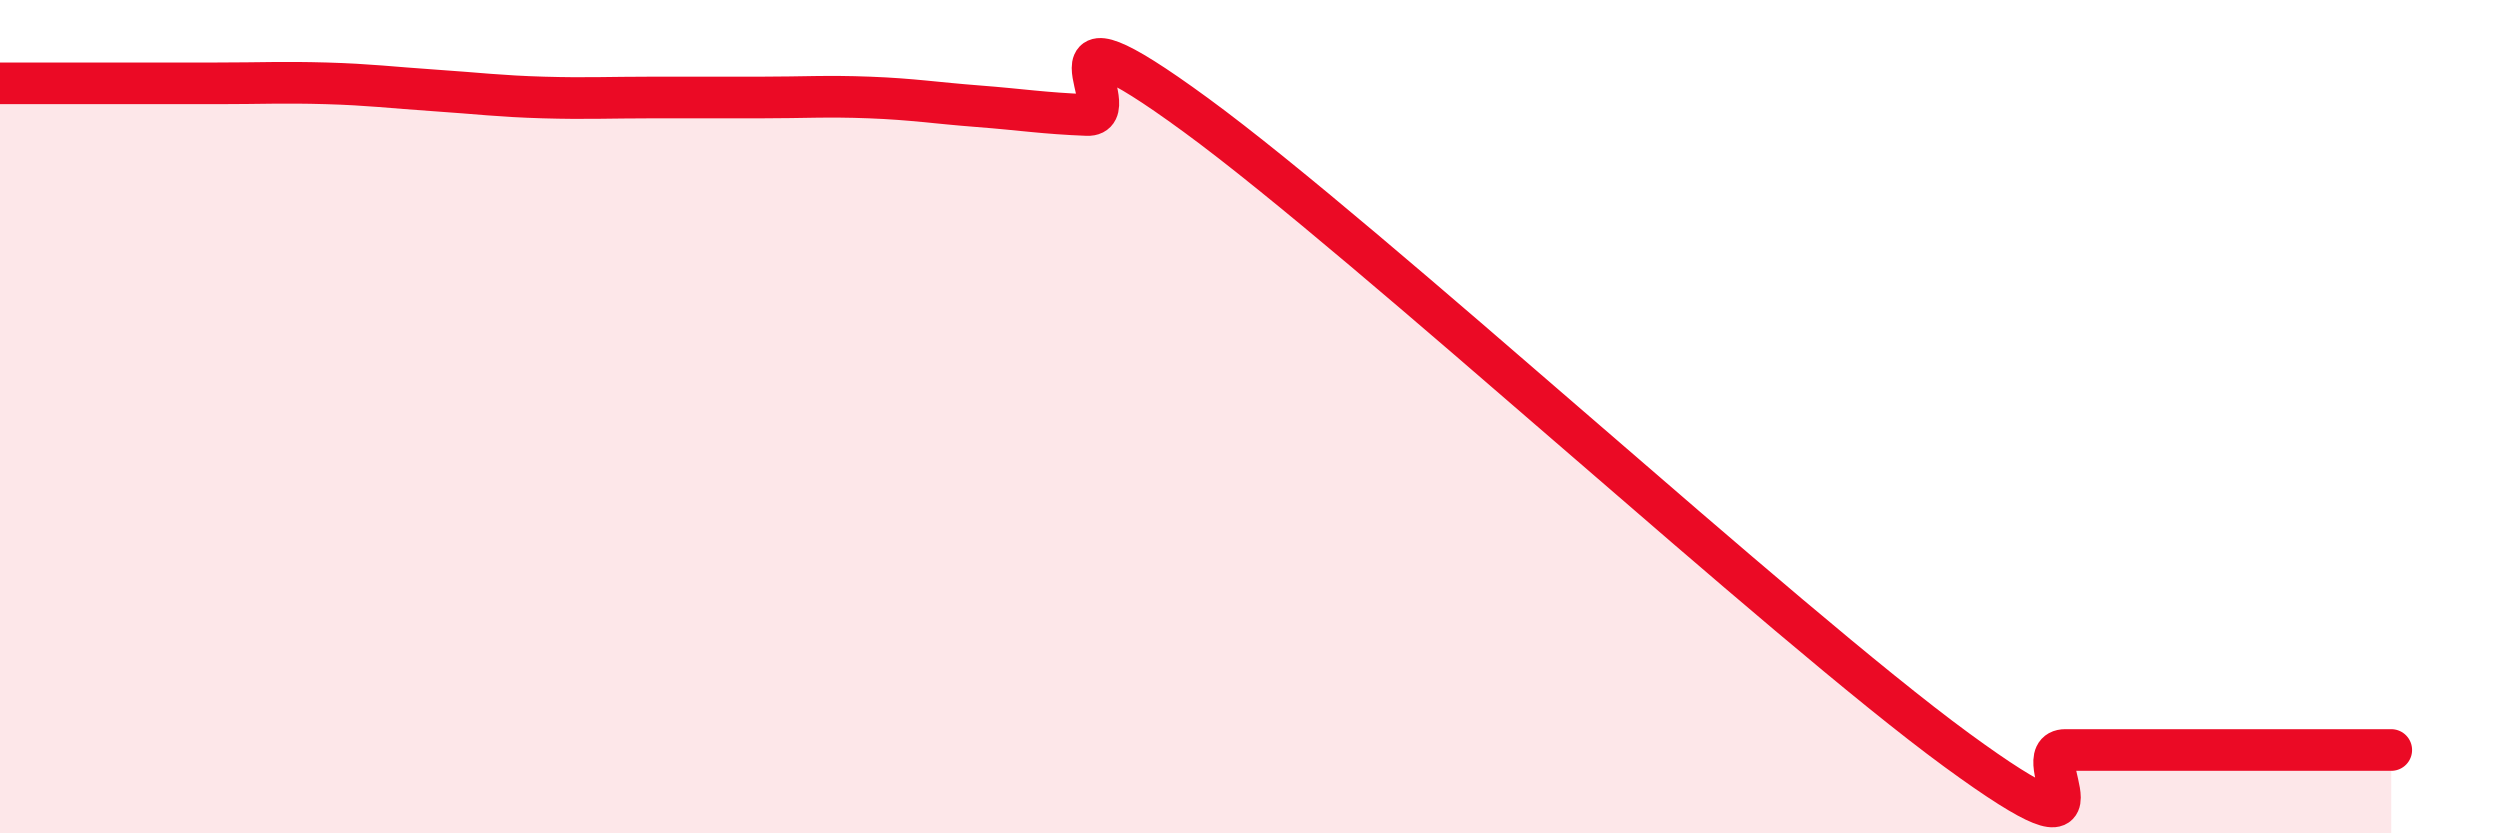
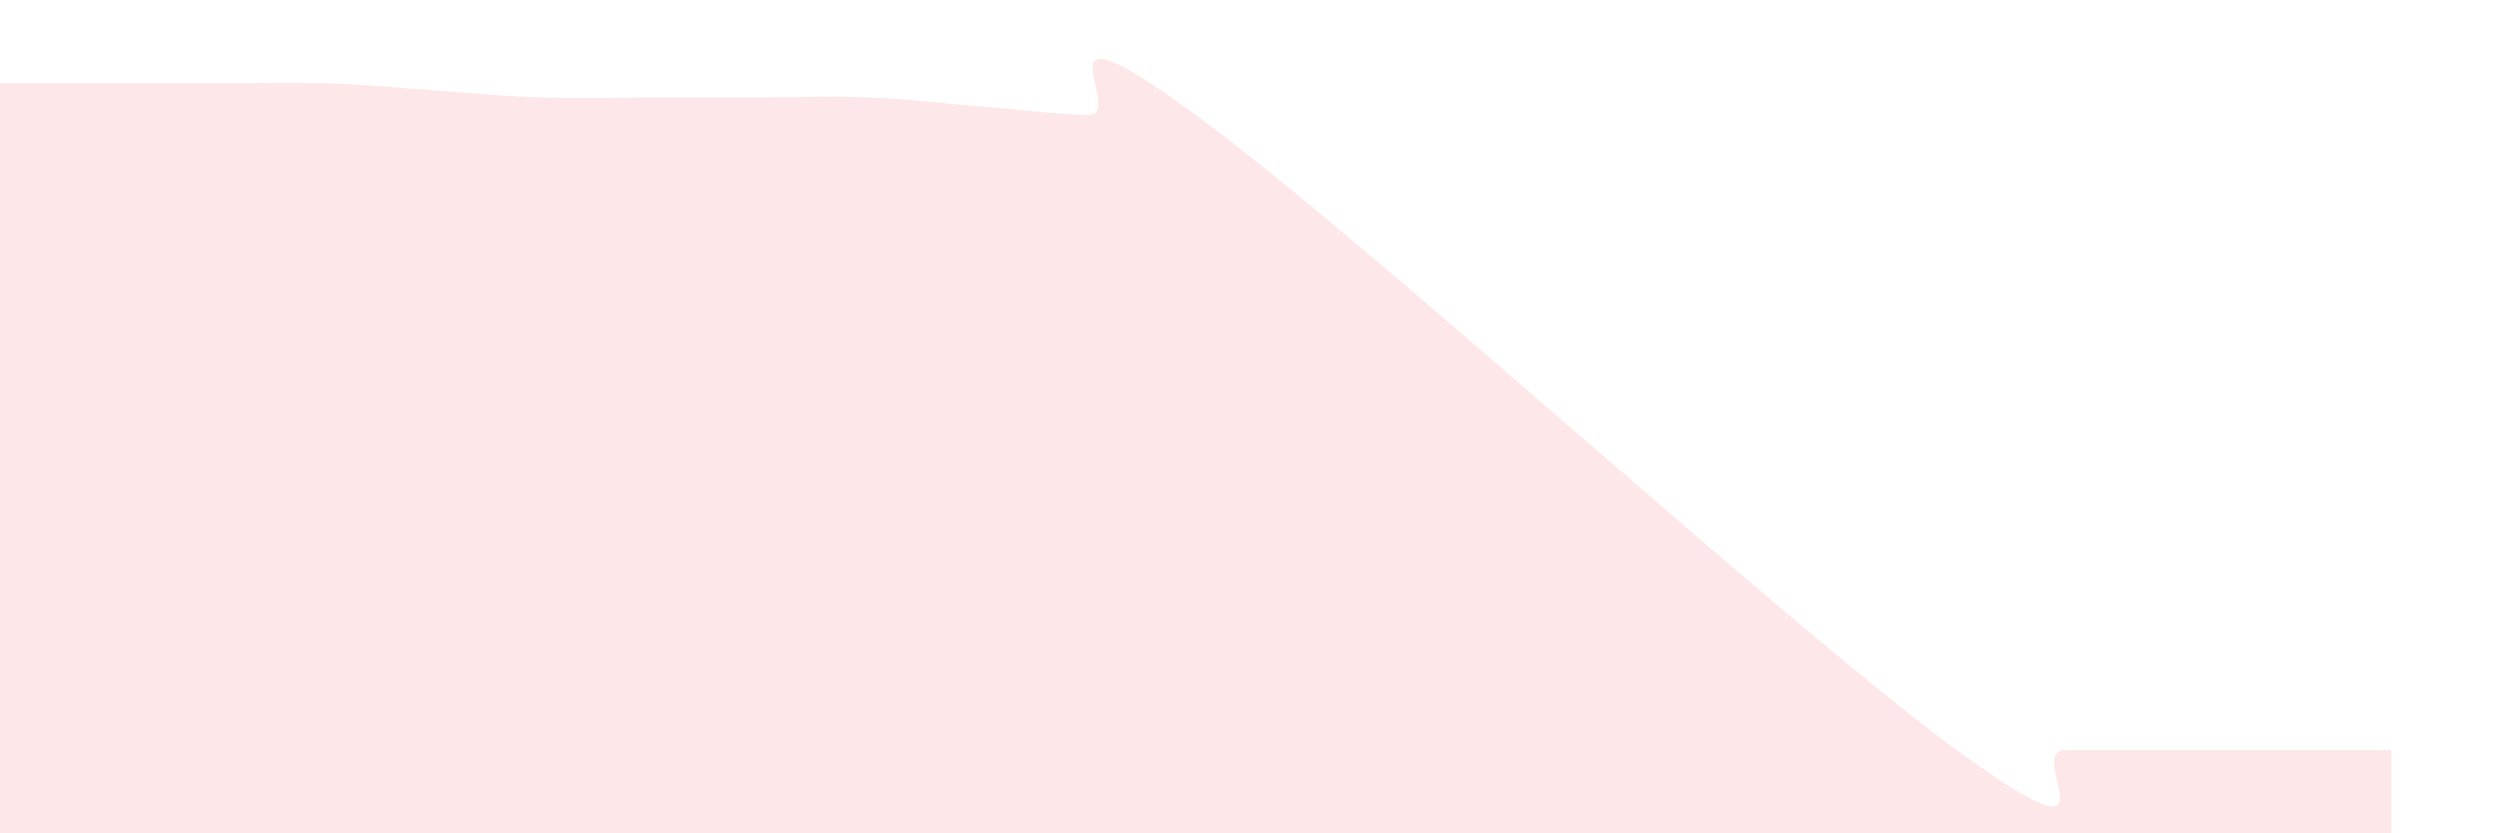
<svg xmlns="http://www.w3.org/2000/svg" width="60" height="20" viewBox="0 0 60 20">
  <path d="M 0,2 C 0.52,2 1.57,2 2.61,2 C 3.65,2 4.18,2 5.22,2 C 6.26,2 6.79,1.97 7.83,2 C 8.87,2.03 9.39,2.1 10.43,2.17 C 11.47,2.24 12,2.31 13.04,2.34 C 14.08,2.37 14.61,2.34 15.65,2.34 C 16.69,2.34 17.22,2.34 18.26,2.34 C 19.3,2.34 19.83,2.3 20.87,2.34 C 21.91,2.38 22.44,2.47 23.48,2.55 C 24.52,2.63 25.05,2.72 26.09,2.76 C 27.13,2.8 24.53,-0.29 28.7,2.76 C 32.87,5.81 42.79,14.95 46.96,18 C 51.13,21.05 48.53,18 49.57,18 C 50.61,18 51.13,18 52.17,18 C 53.21,18 53.74,18 54.78,18 C 55.82,18 56.87,18 57.39,18L57.39 20L0 20Z" fill="#EB0A25" opacity="0.1" stroke-linecap="round" stroke-linejoin="round" />
-   <path d="M 0,2 C 0.52,2 1.57,2 2.61,2 C 3.65,2 4.18,2 5.22,2 C 6.26,2 6.79,1.97 7.83,2 C 8.87,2.03 9.39,2.1 10.43,2.17 C 11.47,2.24 12,2.31 13.04,2.34 C 14.08,2.37 14.61,2.34 15.65,2.34 C 16.69,2.34 17.22,2.34 18.26,2.34 C 19.3,2.34 19.83,2.3 20.87,2.34 C 21.91,2.38 22.44,2.47 23.48,2.55 C 24.52,2.63 25.05,2.72 26.09,2.76 C 27.13,2.8 24.53,-0.29 28.7,2.76 C 32.87,5.81 42.79,14.95 46.96,18 C 51.13,21.05 48.53,18 49.57,18 C 50.61,18 51.13,18 52.17,18 C 53.21,18 53.74,18 54.78,18 C 55.82,18 56.87,18 57.39,18" stroke="#EB0A25" stroke-width="1" fill="none" stroke-linecap="round" stroke-linejoin="round" />
</svg>